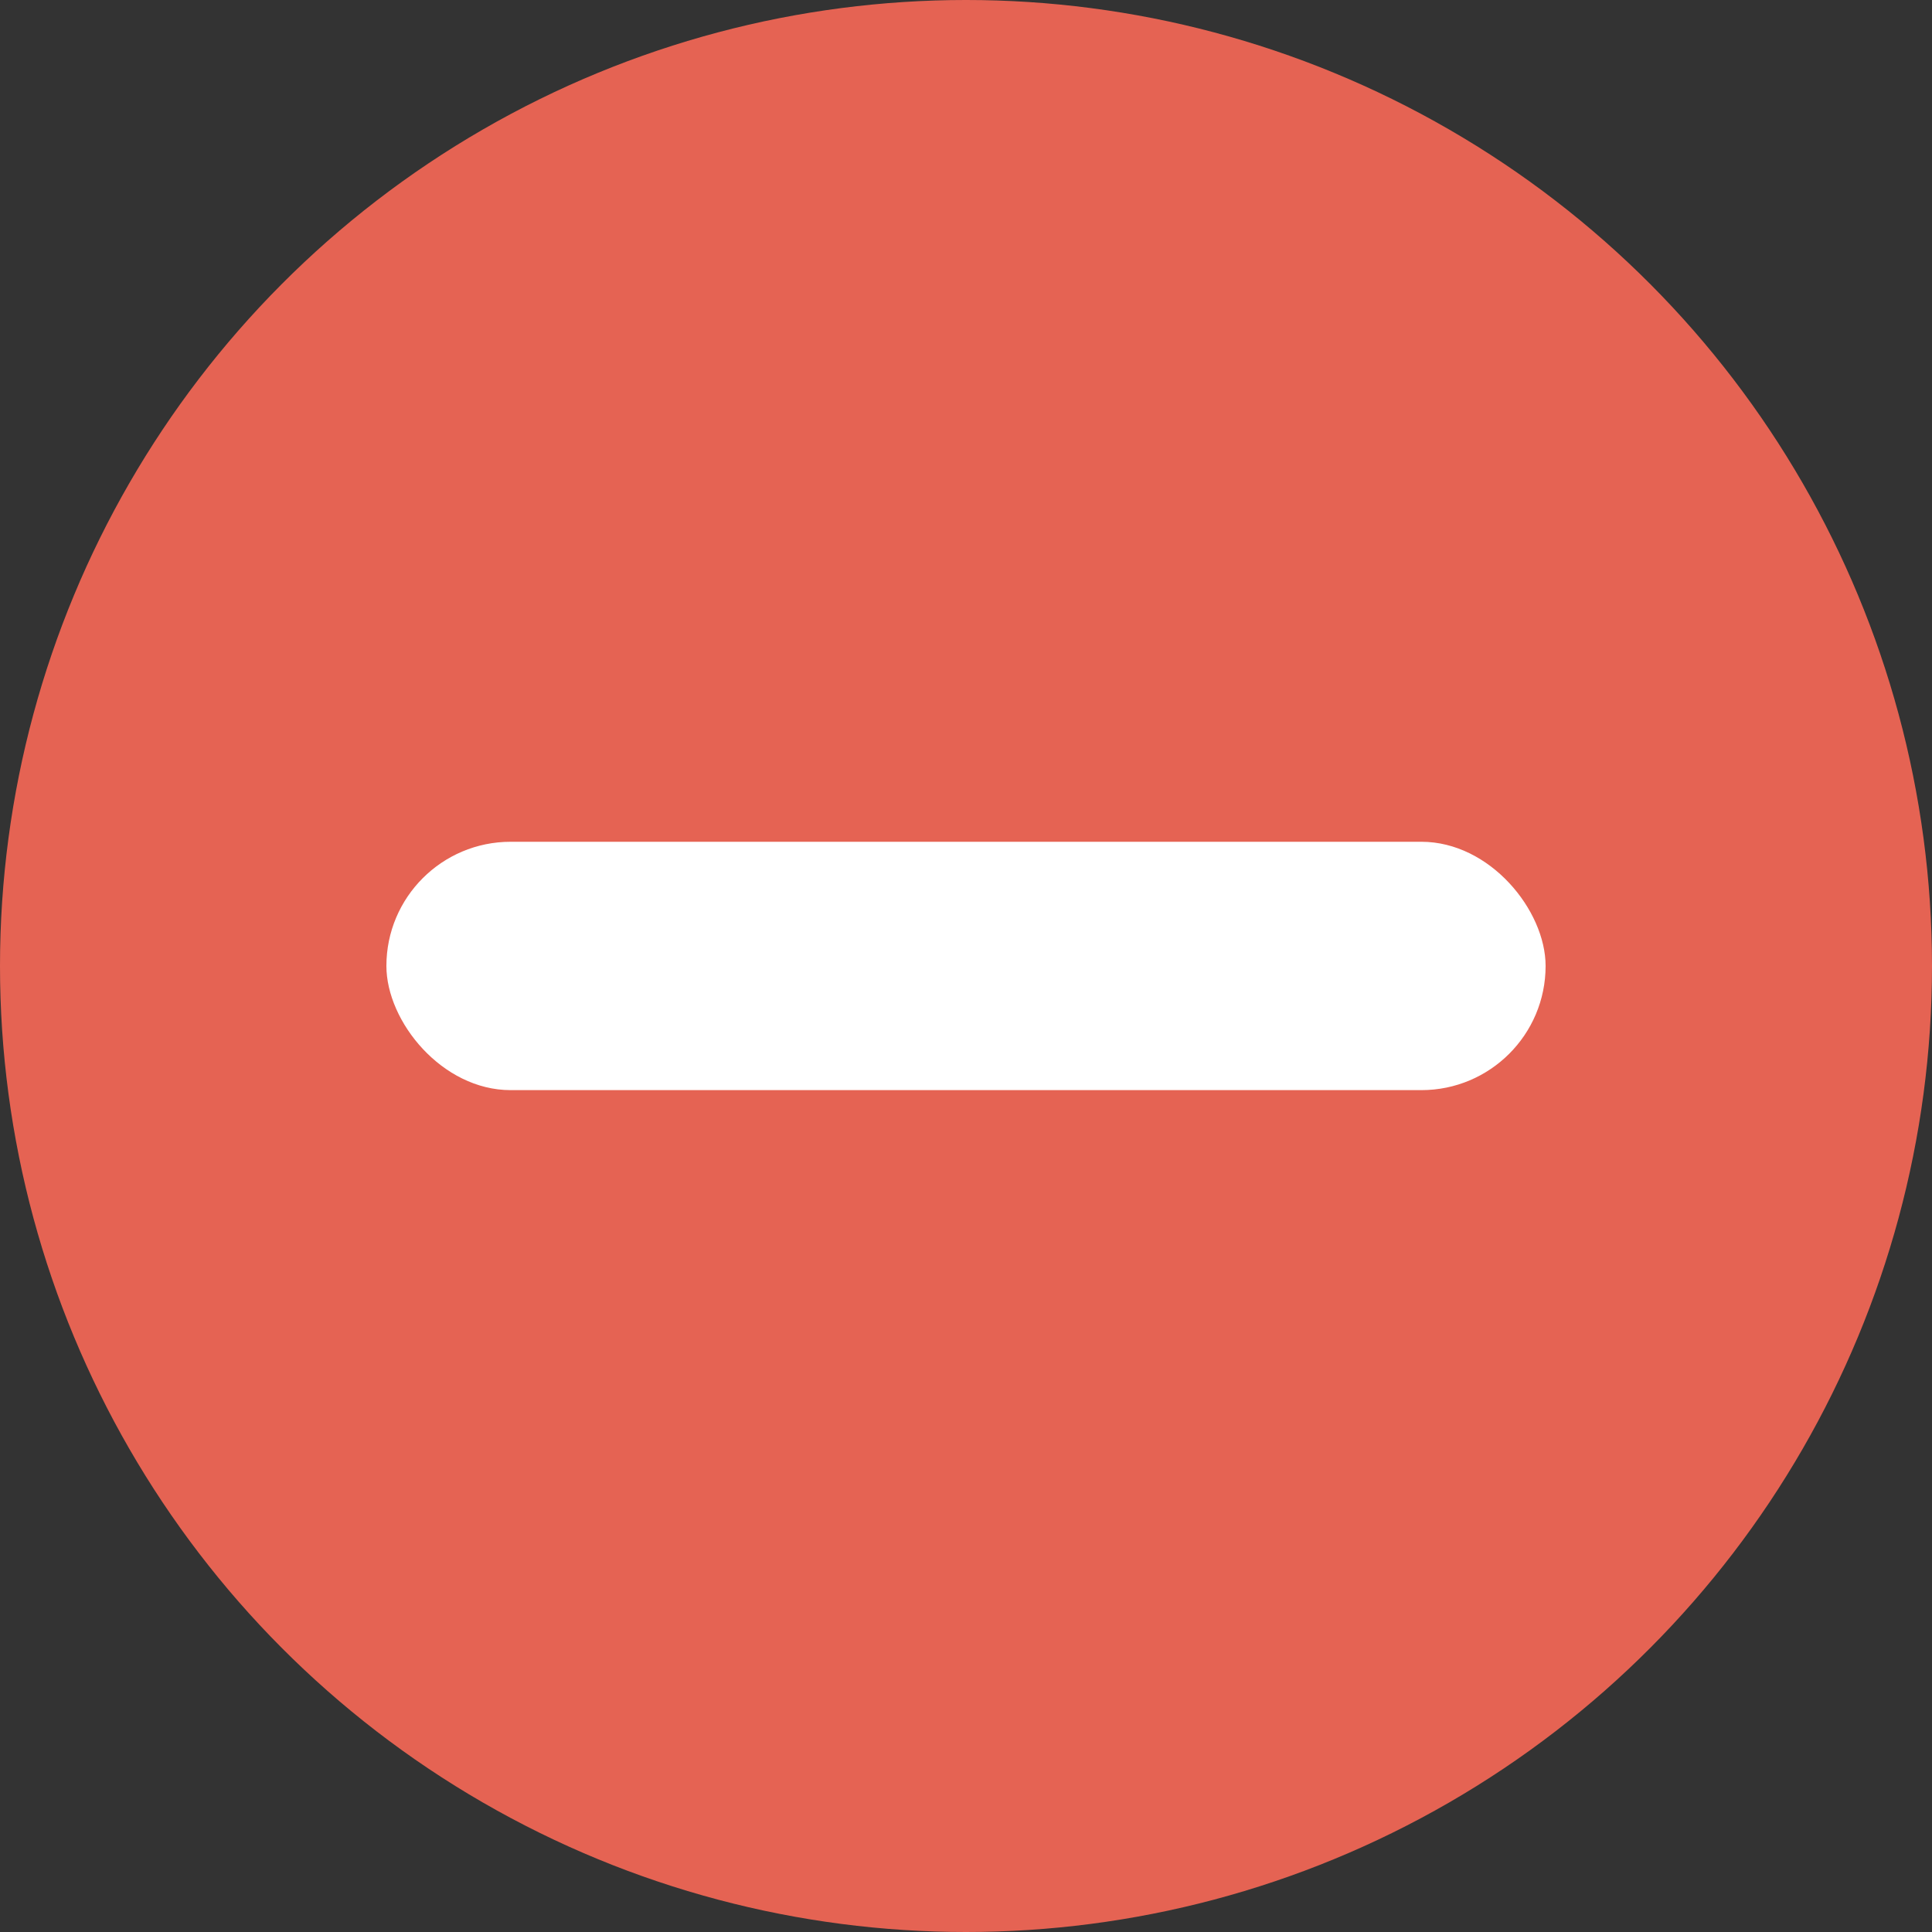
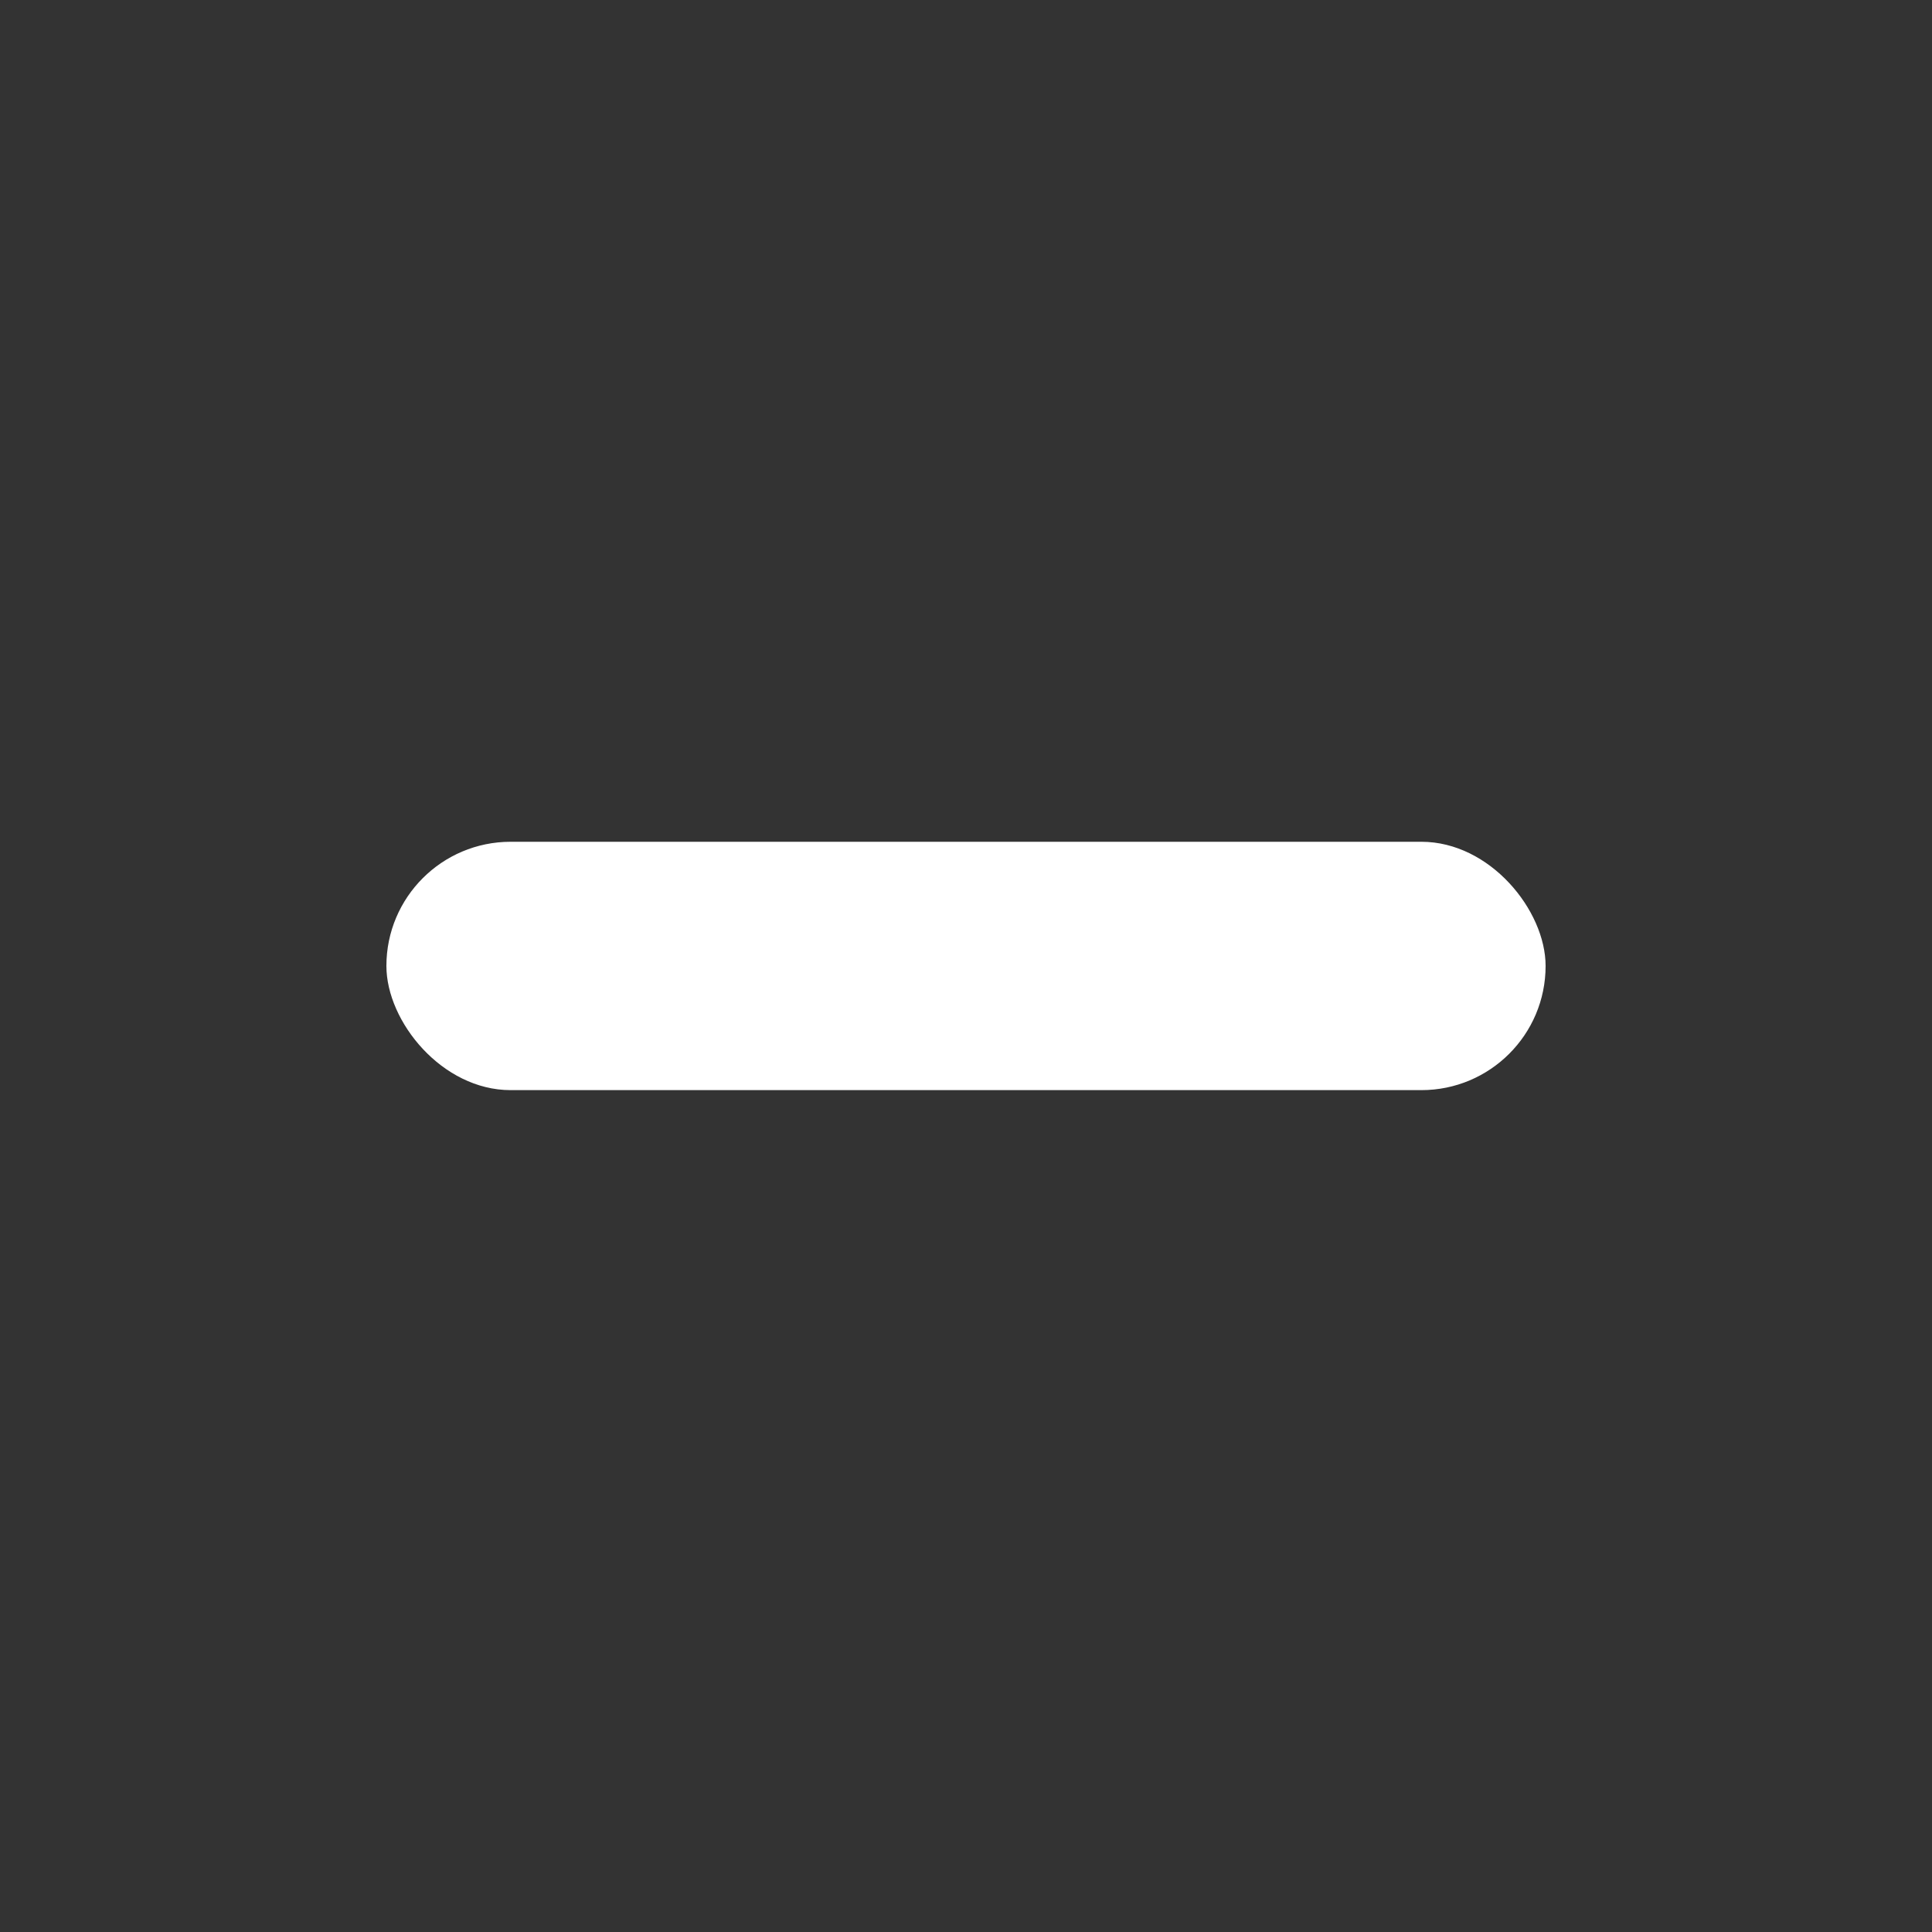
<svg xmlns="http://www.w3.org/2000/svg" width="20px" height="20px" viewBox="0 0 20 20" version="1.1">
  <rect x="0" y="0" width="20" height="20" fill="#333333" stroke="none" />
  <title>icon / mobile minus</title>
  <g id="Page-1" stroke="none" stroke-width="1" fill="none" fill-rule="evenodd">
    <g id="mark_lindsay_assest_board" transform="translate(-954, -1003)">
      <g id="icon-/-mobile-minus" transform="translate(954, 1003)">
-         <circle id="Oval" fill="#E56353" cx="10" cy="10" r="10" />
        <g id="Plus" transform="translate(4, 8.714)" fill="#FFFFFF">
          <rect id="Rectangle" x="0" y="0" width="12" height="2.571" rx="1.286" />
        </g>
      </g>
    </g>
  </g>
</svg>